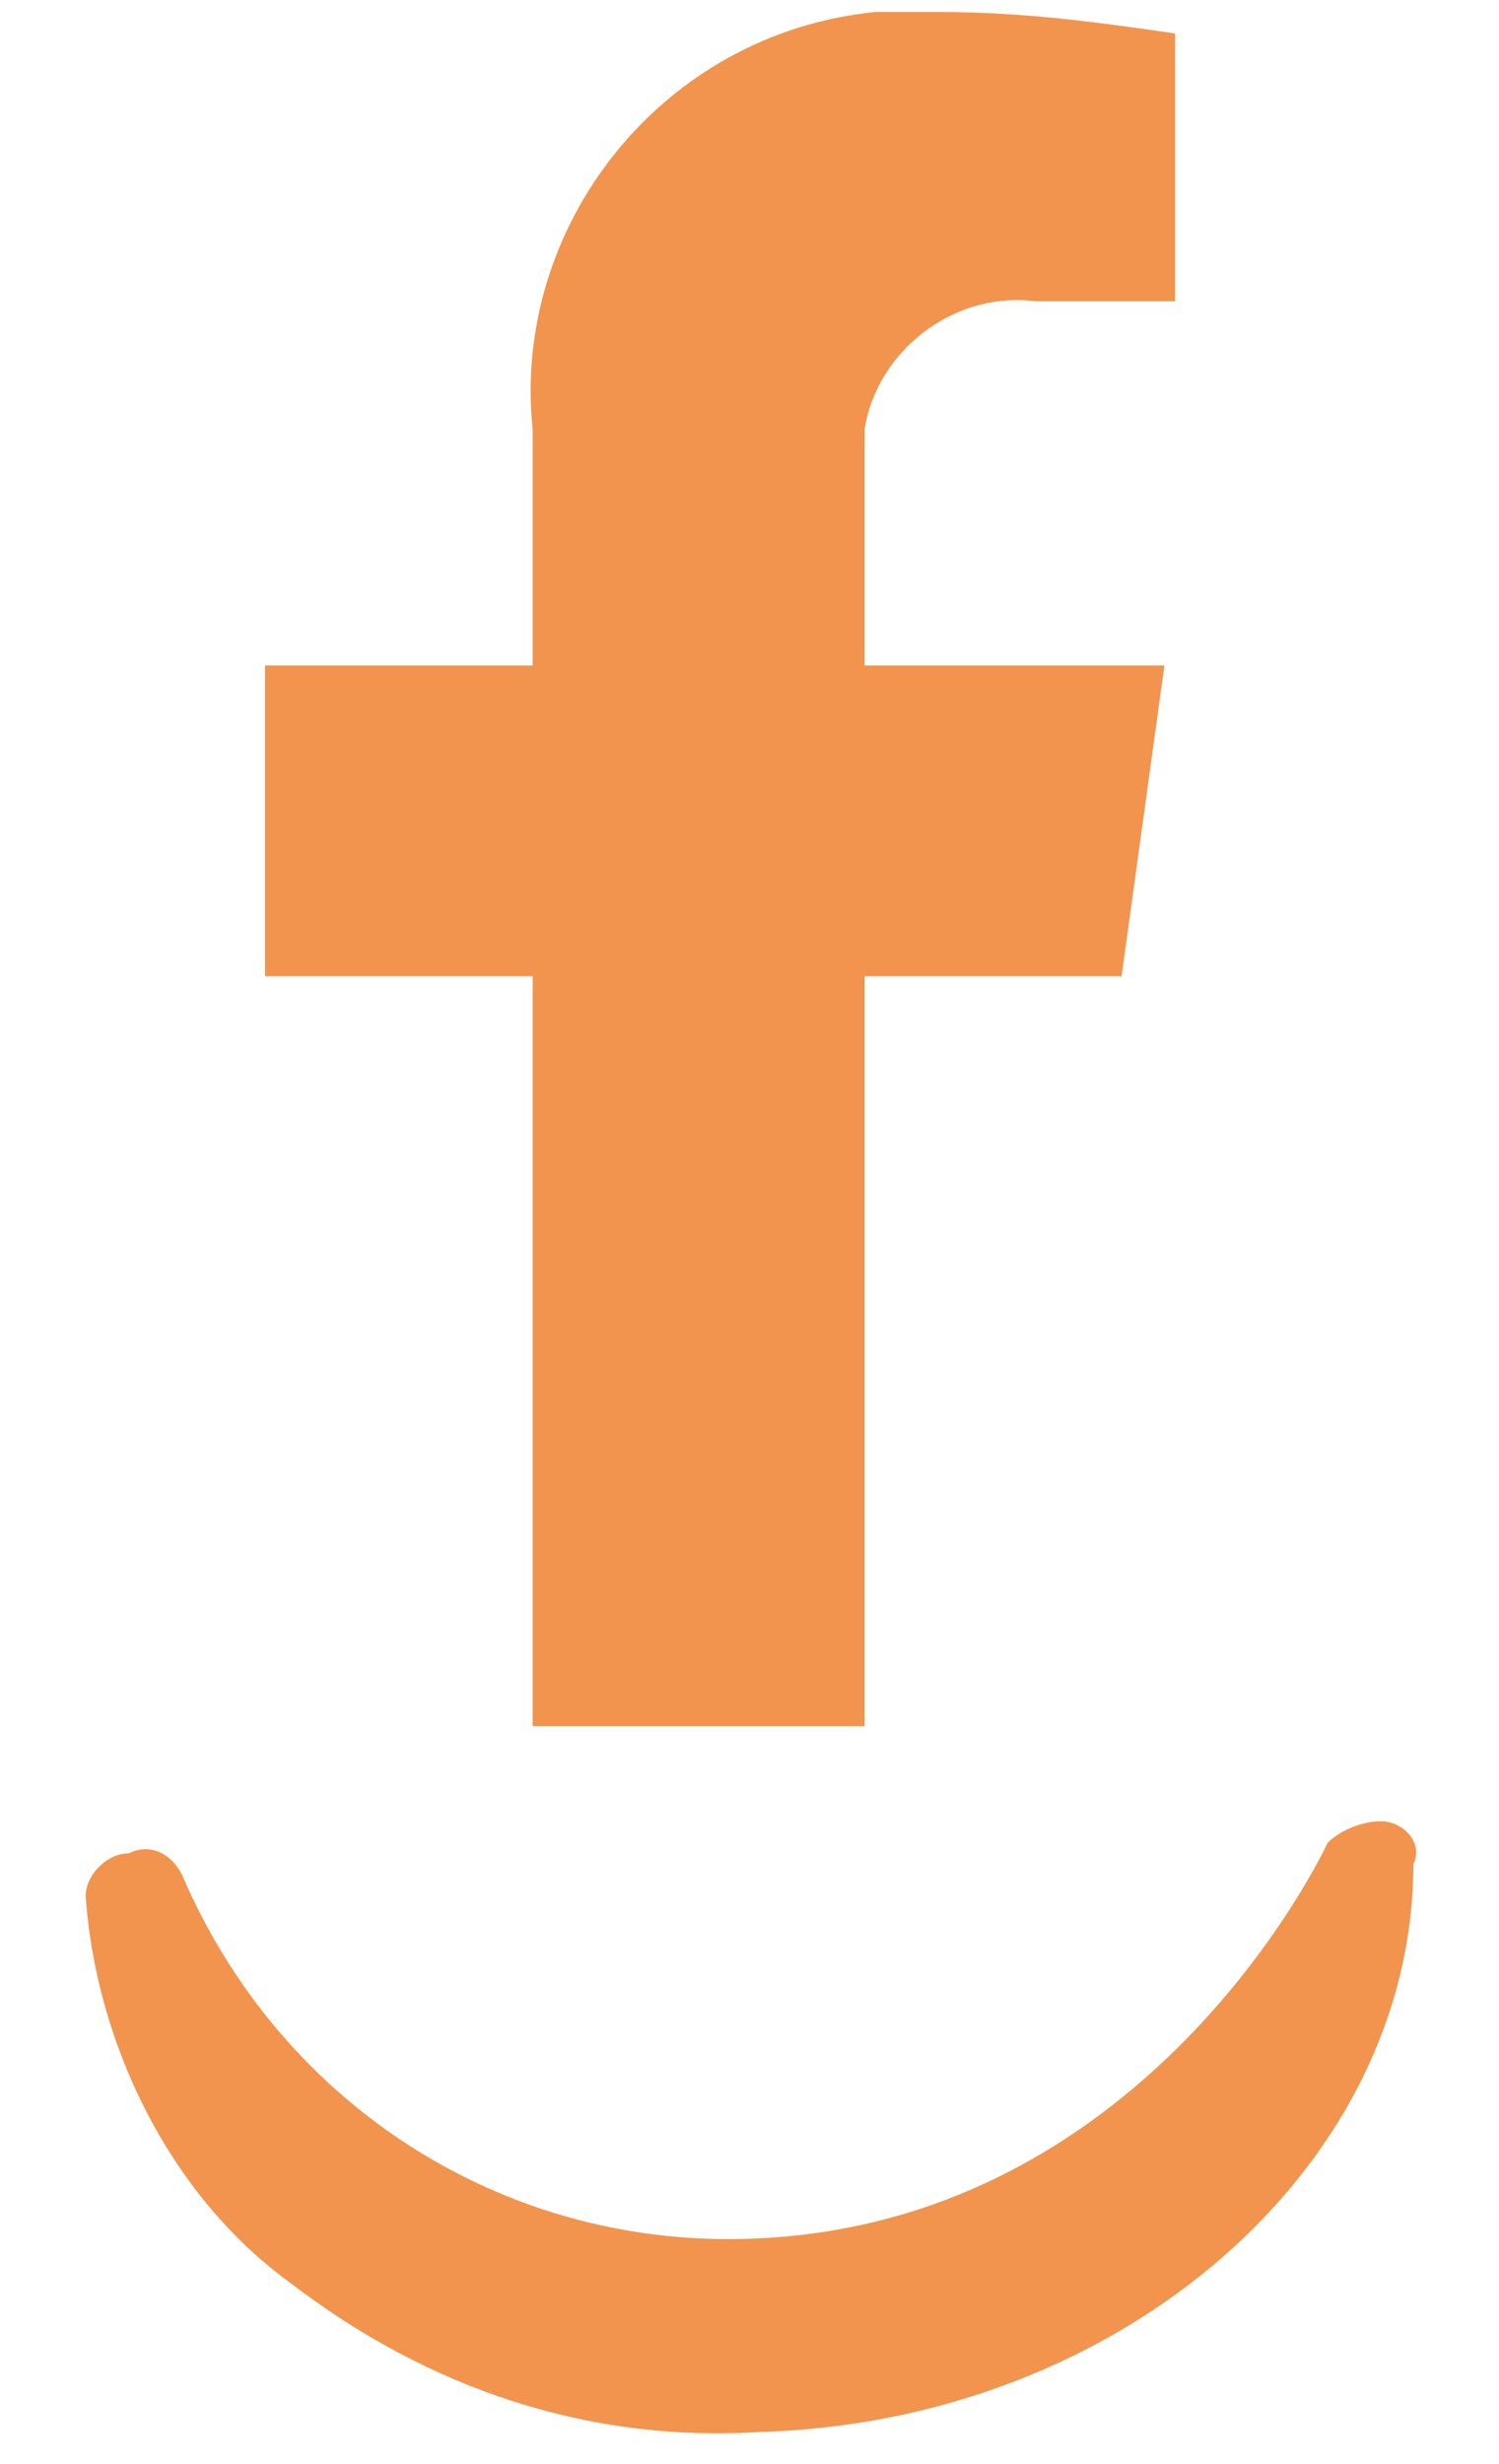
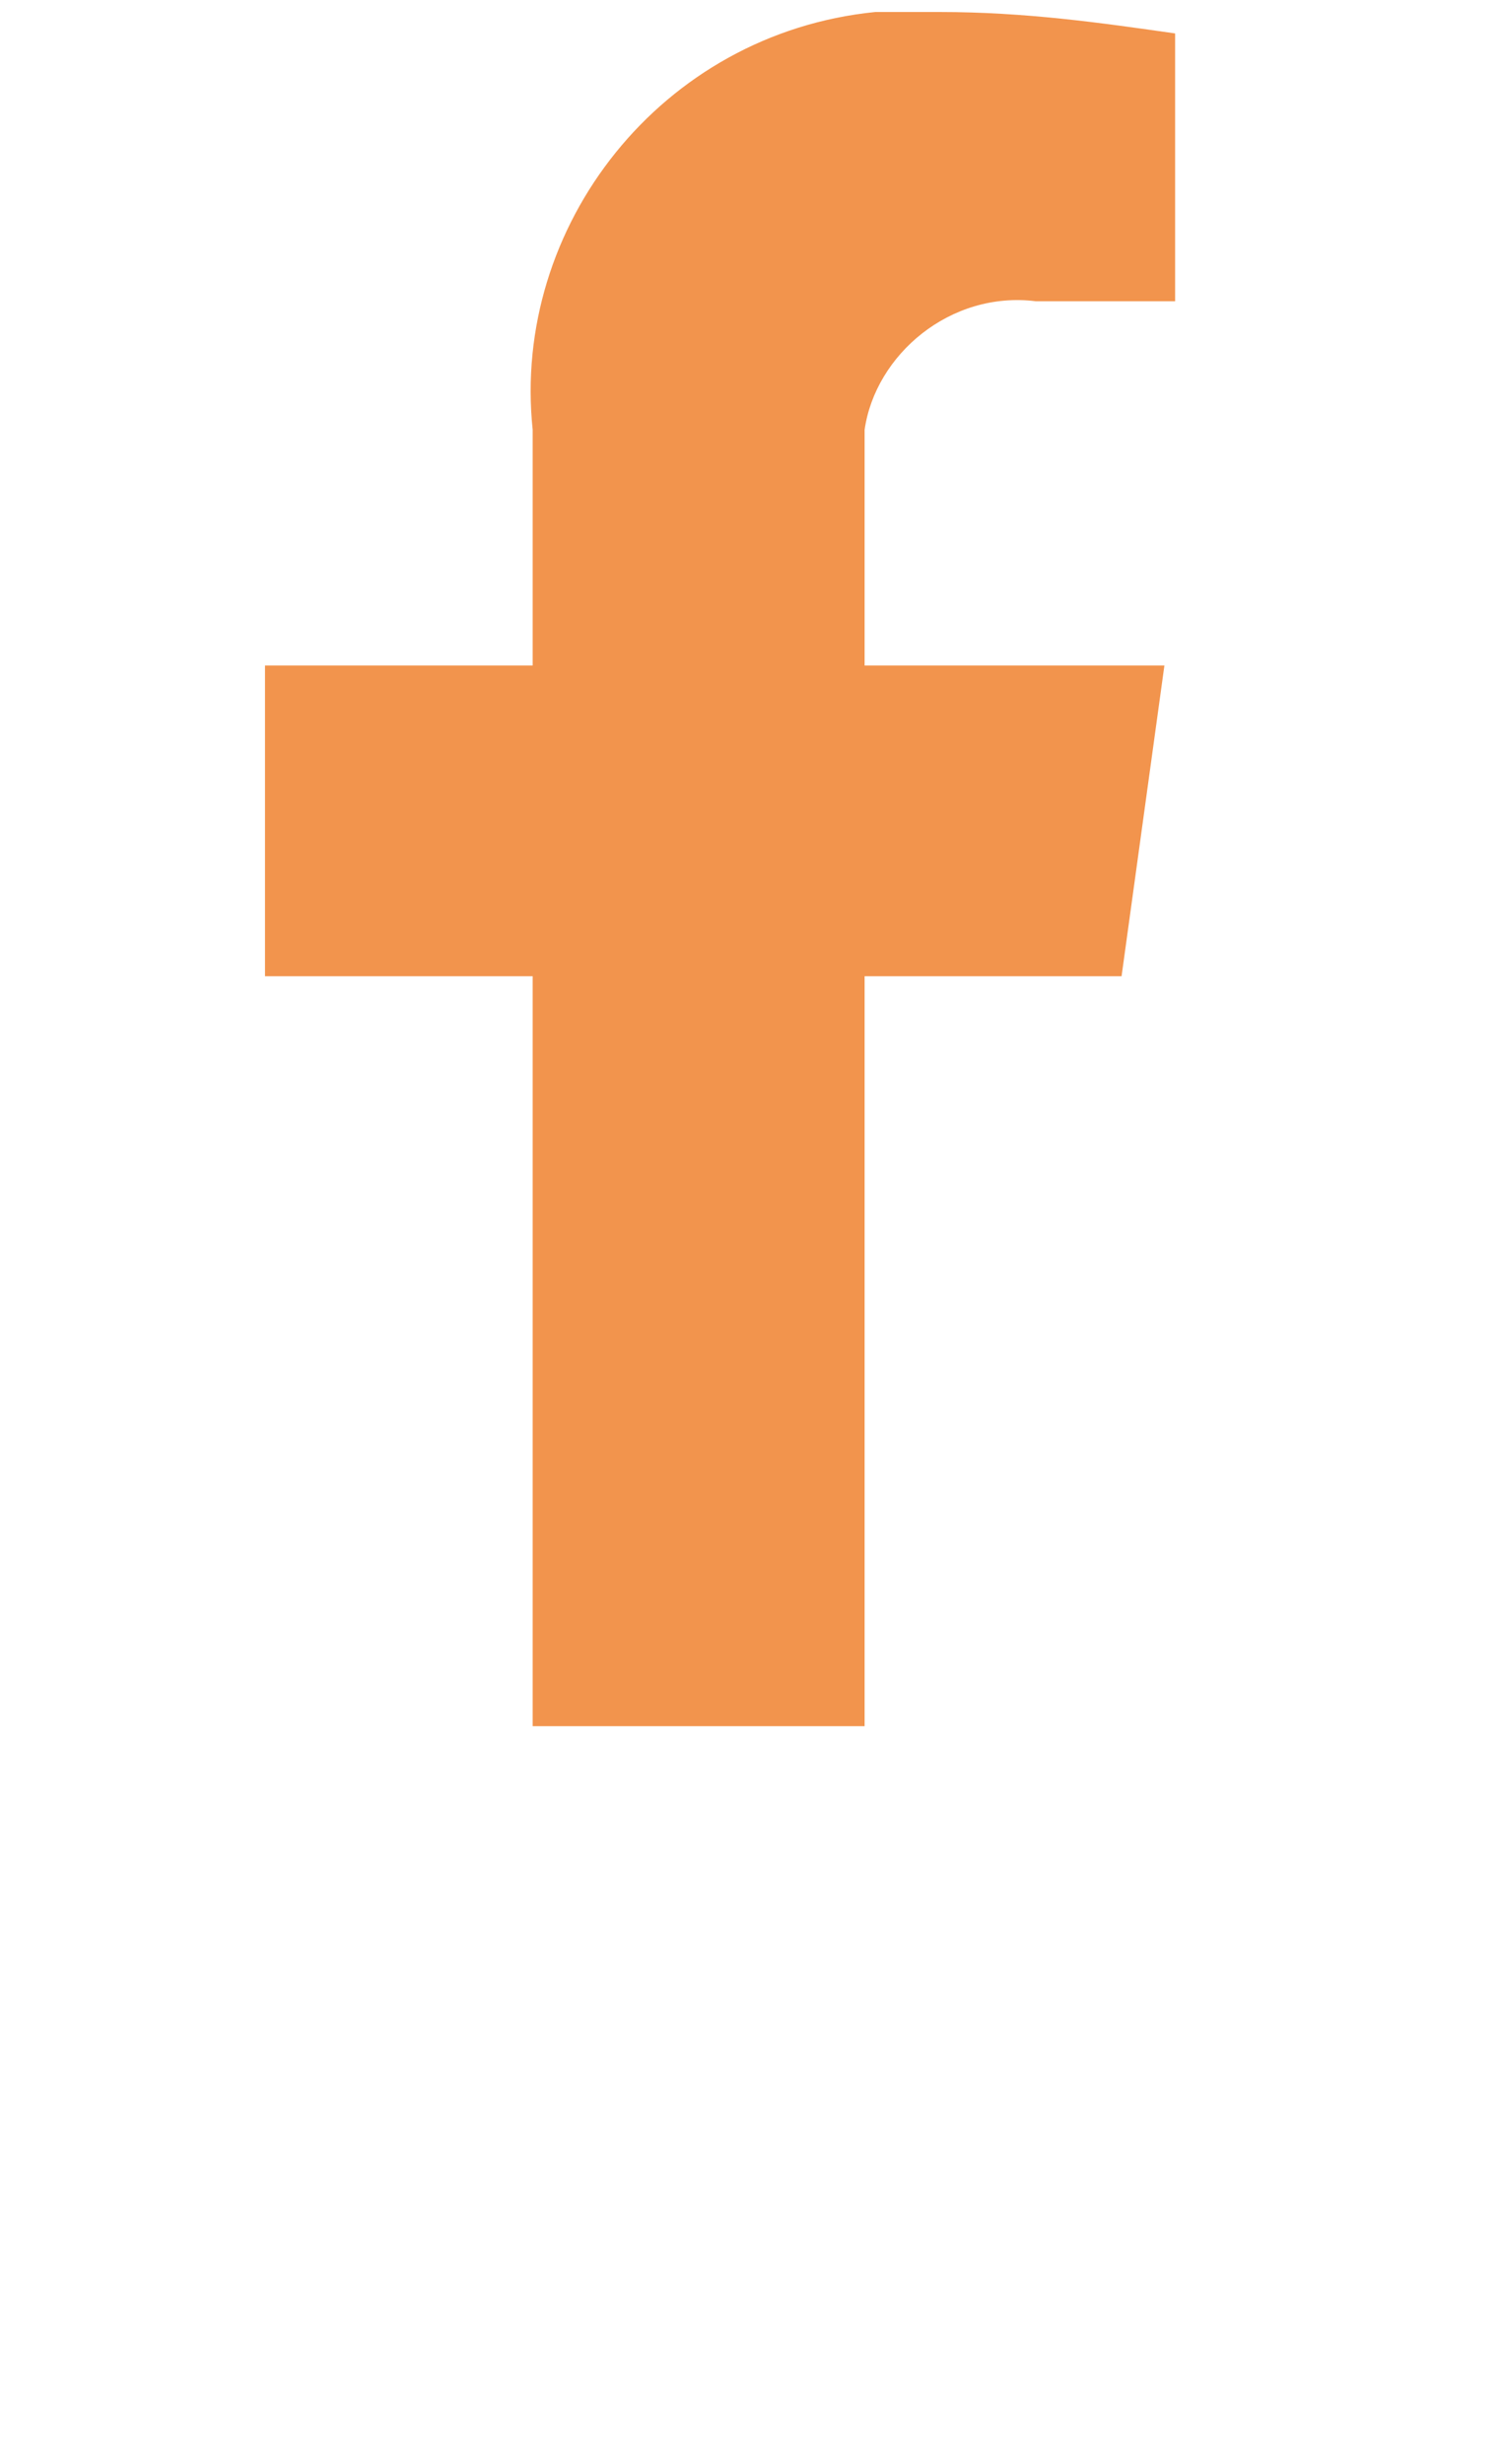
<svg xmlns="http://www.w3.org/2000/svg" version="1.1" id="Calque_1" x="0px" y="0px" viewBox="0 0 14 23" style="enable-background:new 0 0 14 23;" xml:space="preserve">
  <style type="text/css">
	.st0{fill:#F2944D;}
</style>
-   <path id="Tracé_802" class="st0" d="M12.9,17c-0.2,0-0.4,0.1-0.5,0.2c0,0-1.7,3.7-5.6,3.7c-2.2,0-4.2-1.3-5.1-3.4  c-0.1-0.2-0.3-0.3-0.5-0.2c-0.2,0-0.4,0.2-0.4,0.4c0.1,1.4,0.8,2.8,1.9,3.6c1.3,1,2.8,1.5,4.4,1.4h0c3.4-0.1,6.1-2.5,6.1-5.3  C13.3,17.2,13.1,17,12.9,17z" />
  <g id="Groupe_236" transform="translate(-591.425 -606.888)">
    <path id="Tracé_804" class="st0" d="M599.5,616v7h-3.1v-7h-2.5v-2.9h2.5v-2.2c-0.2-1.9,1.2-3.7,3.2-3.9c0.2,0,0.4,0,0.6,0   c0.8,0,1.5,0.1,2.2,0.2v2.5h-1.3c-0.8-0.1-1.5,0.5-1.6,1.2c0,0.1,0,0.2,0,0.3v1.9h2.8l-0.4,2.9L599.5,616z" />
  </g>
</svg>